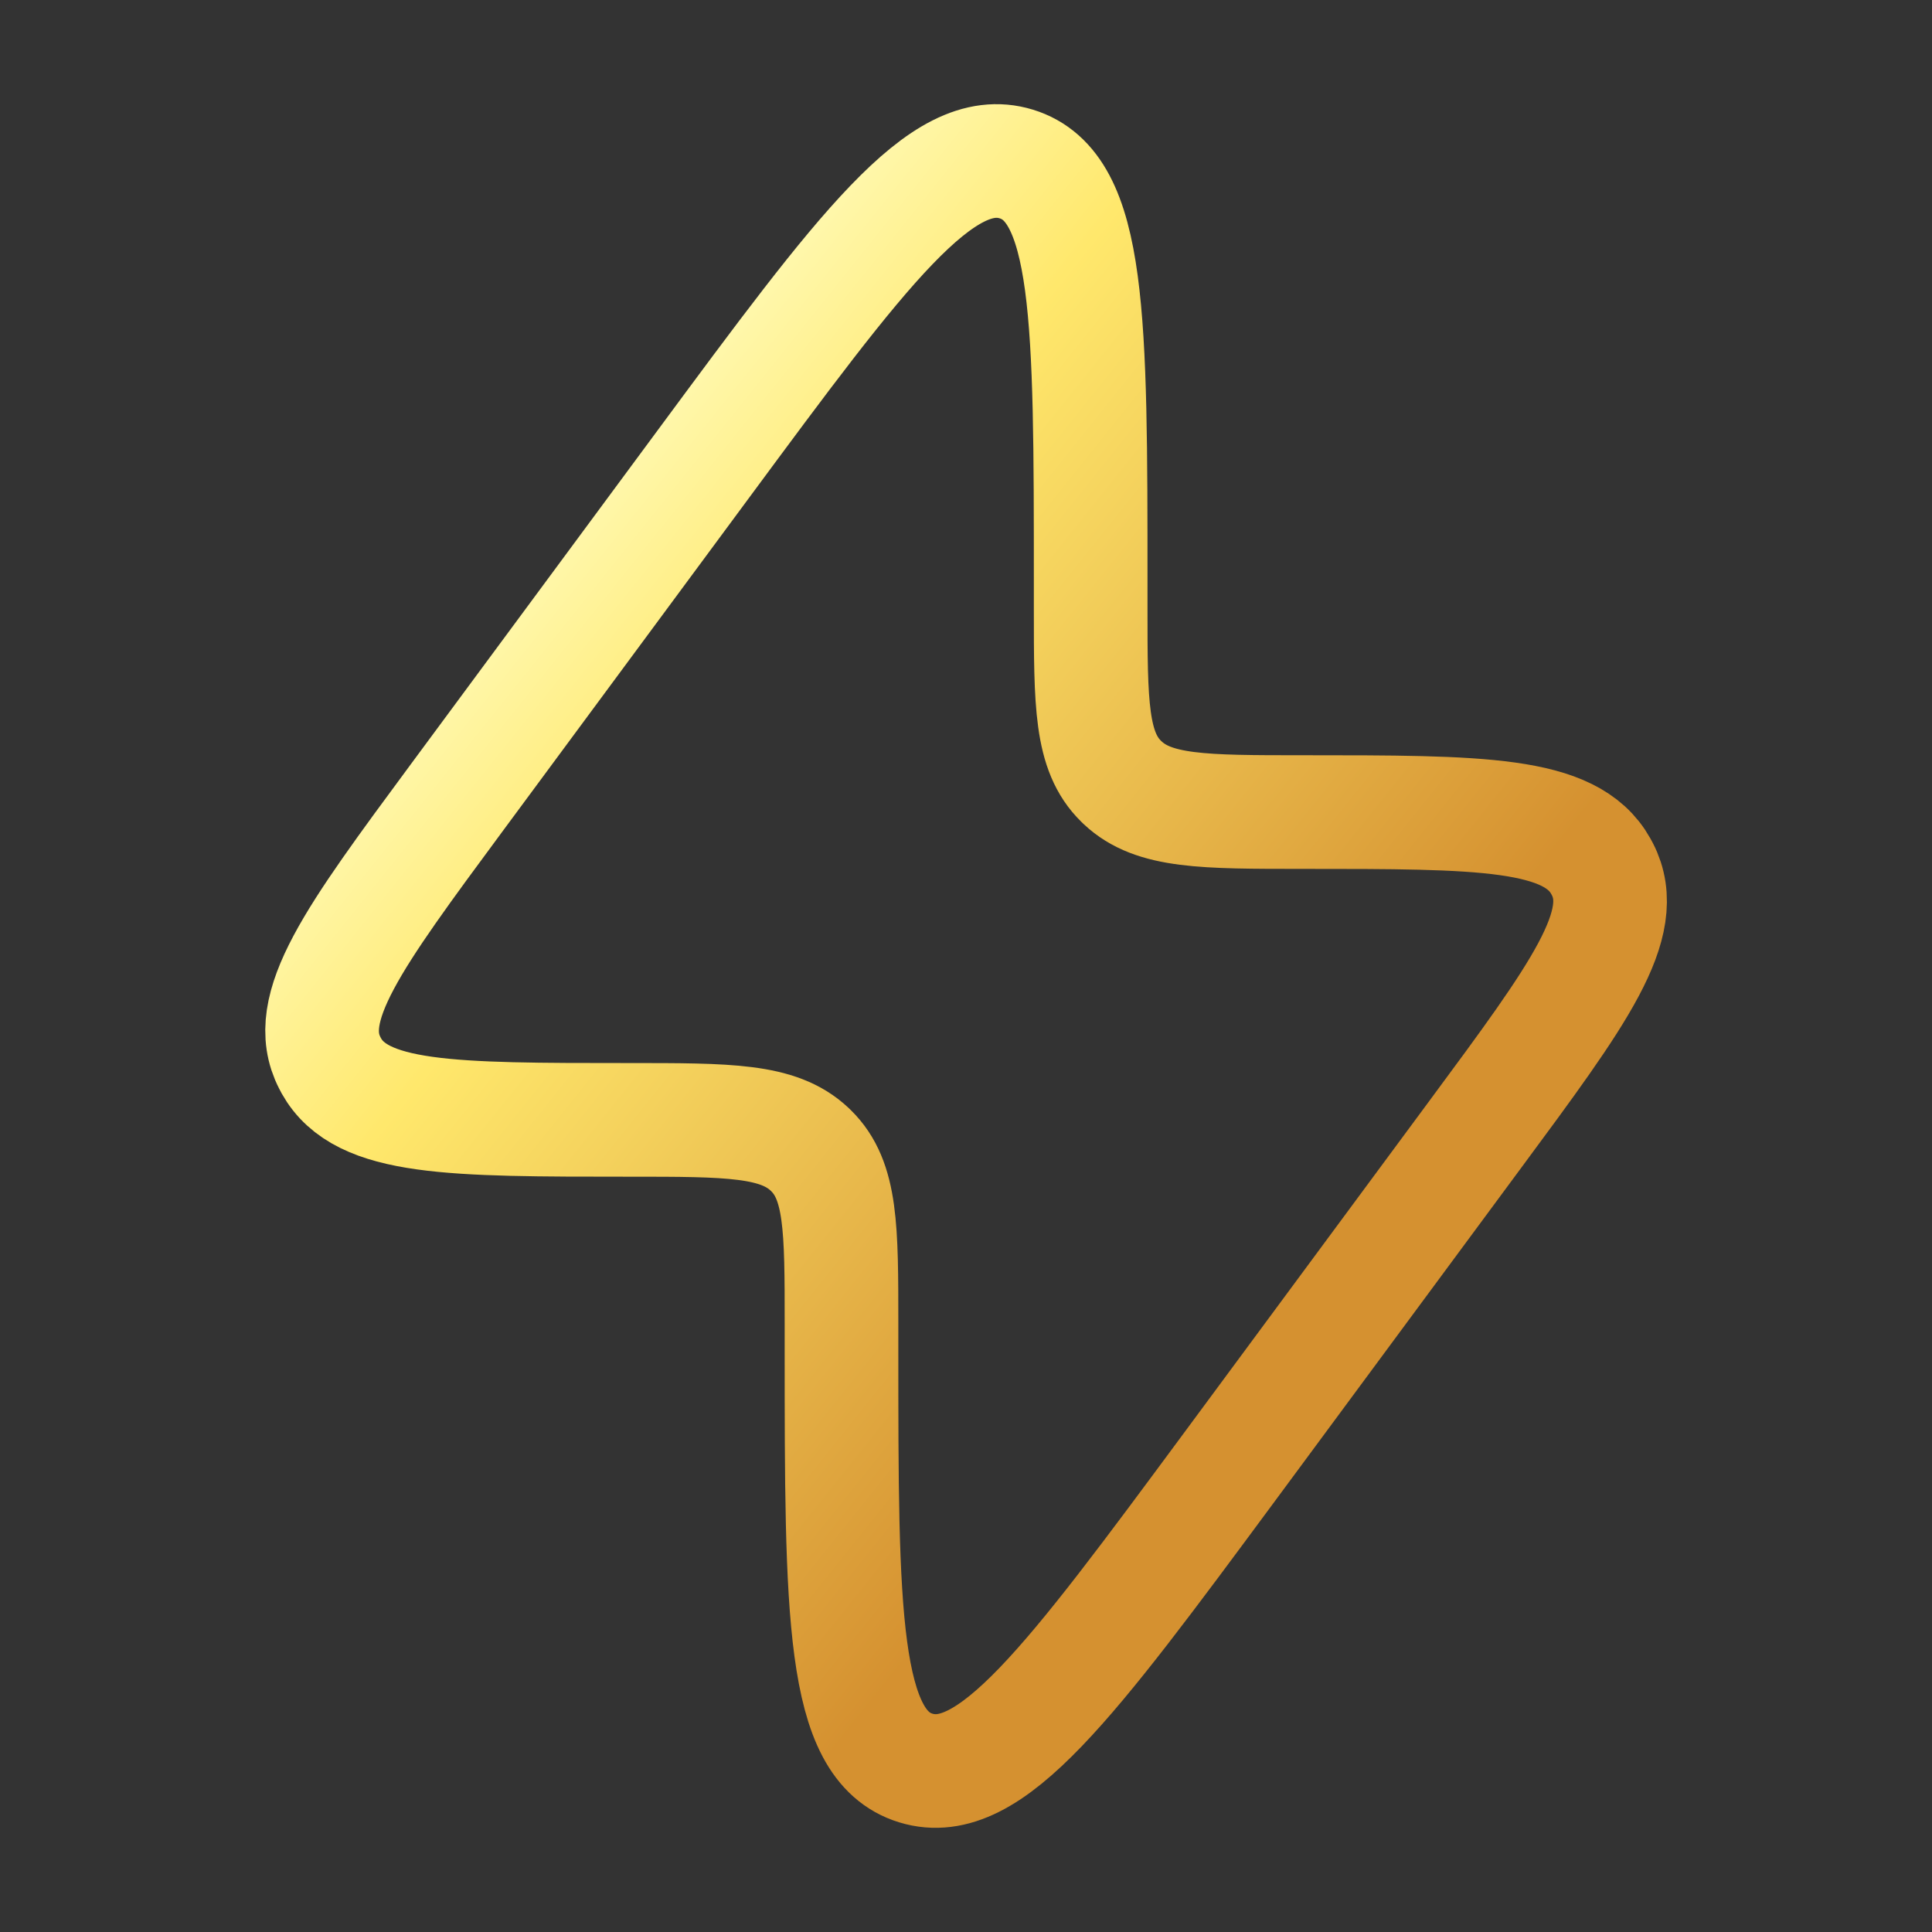
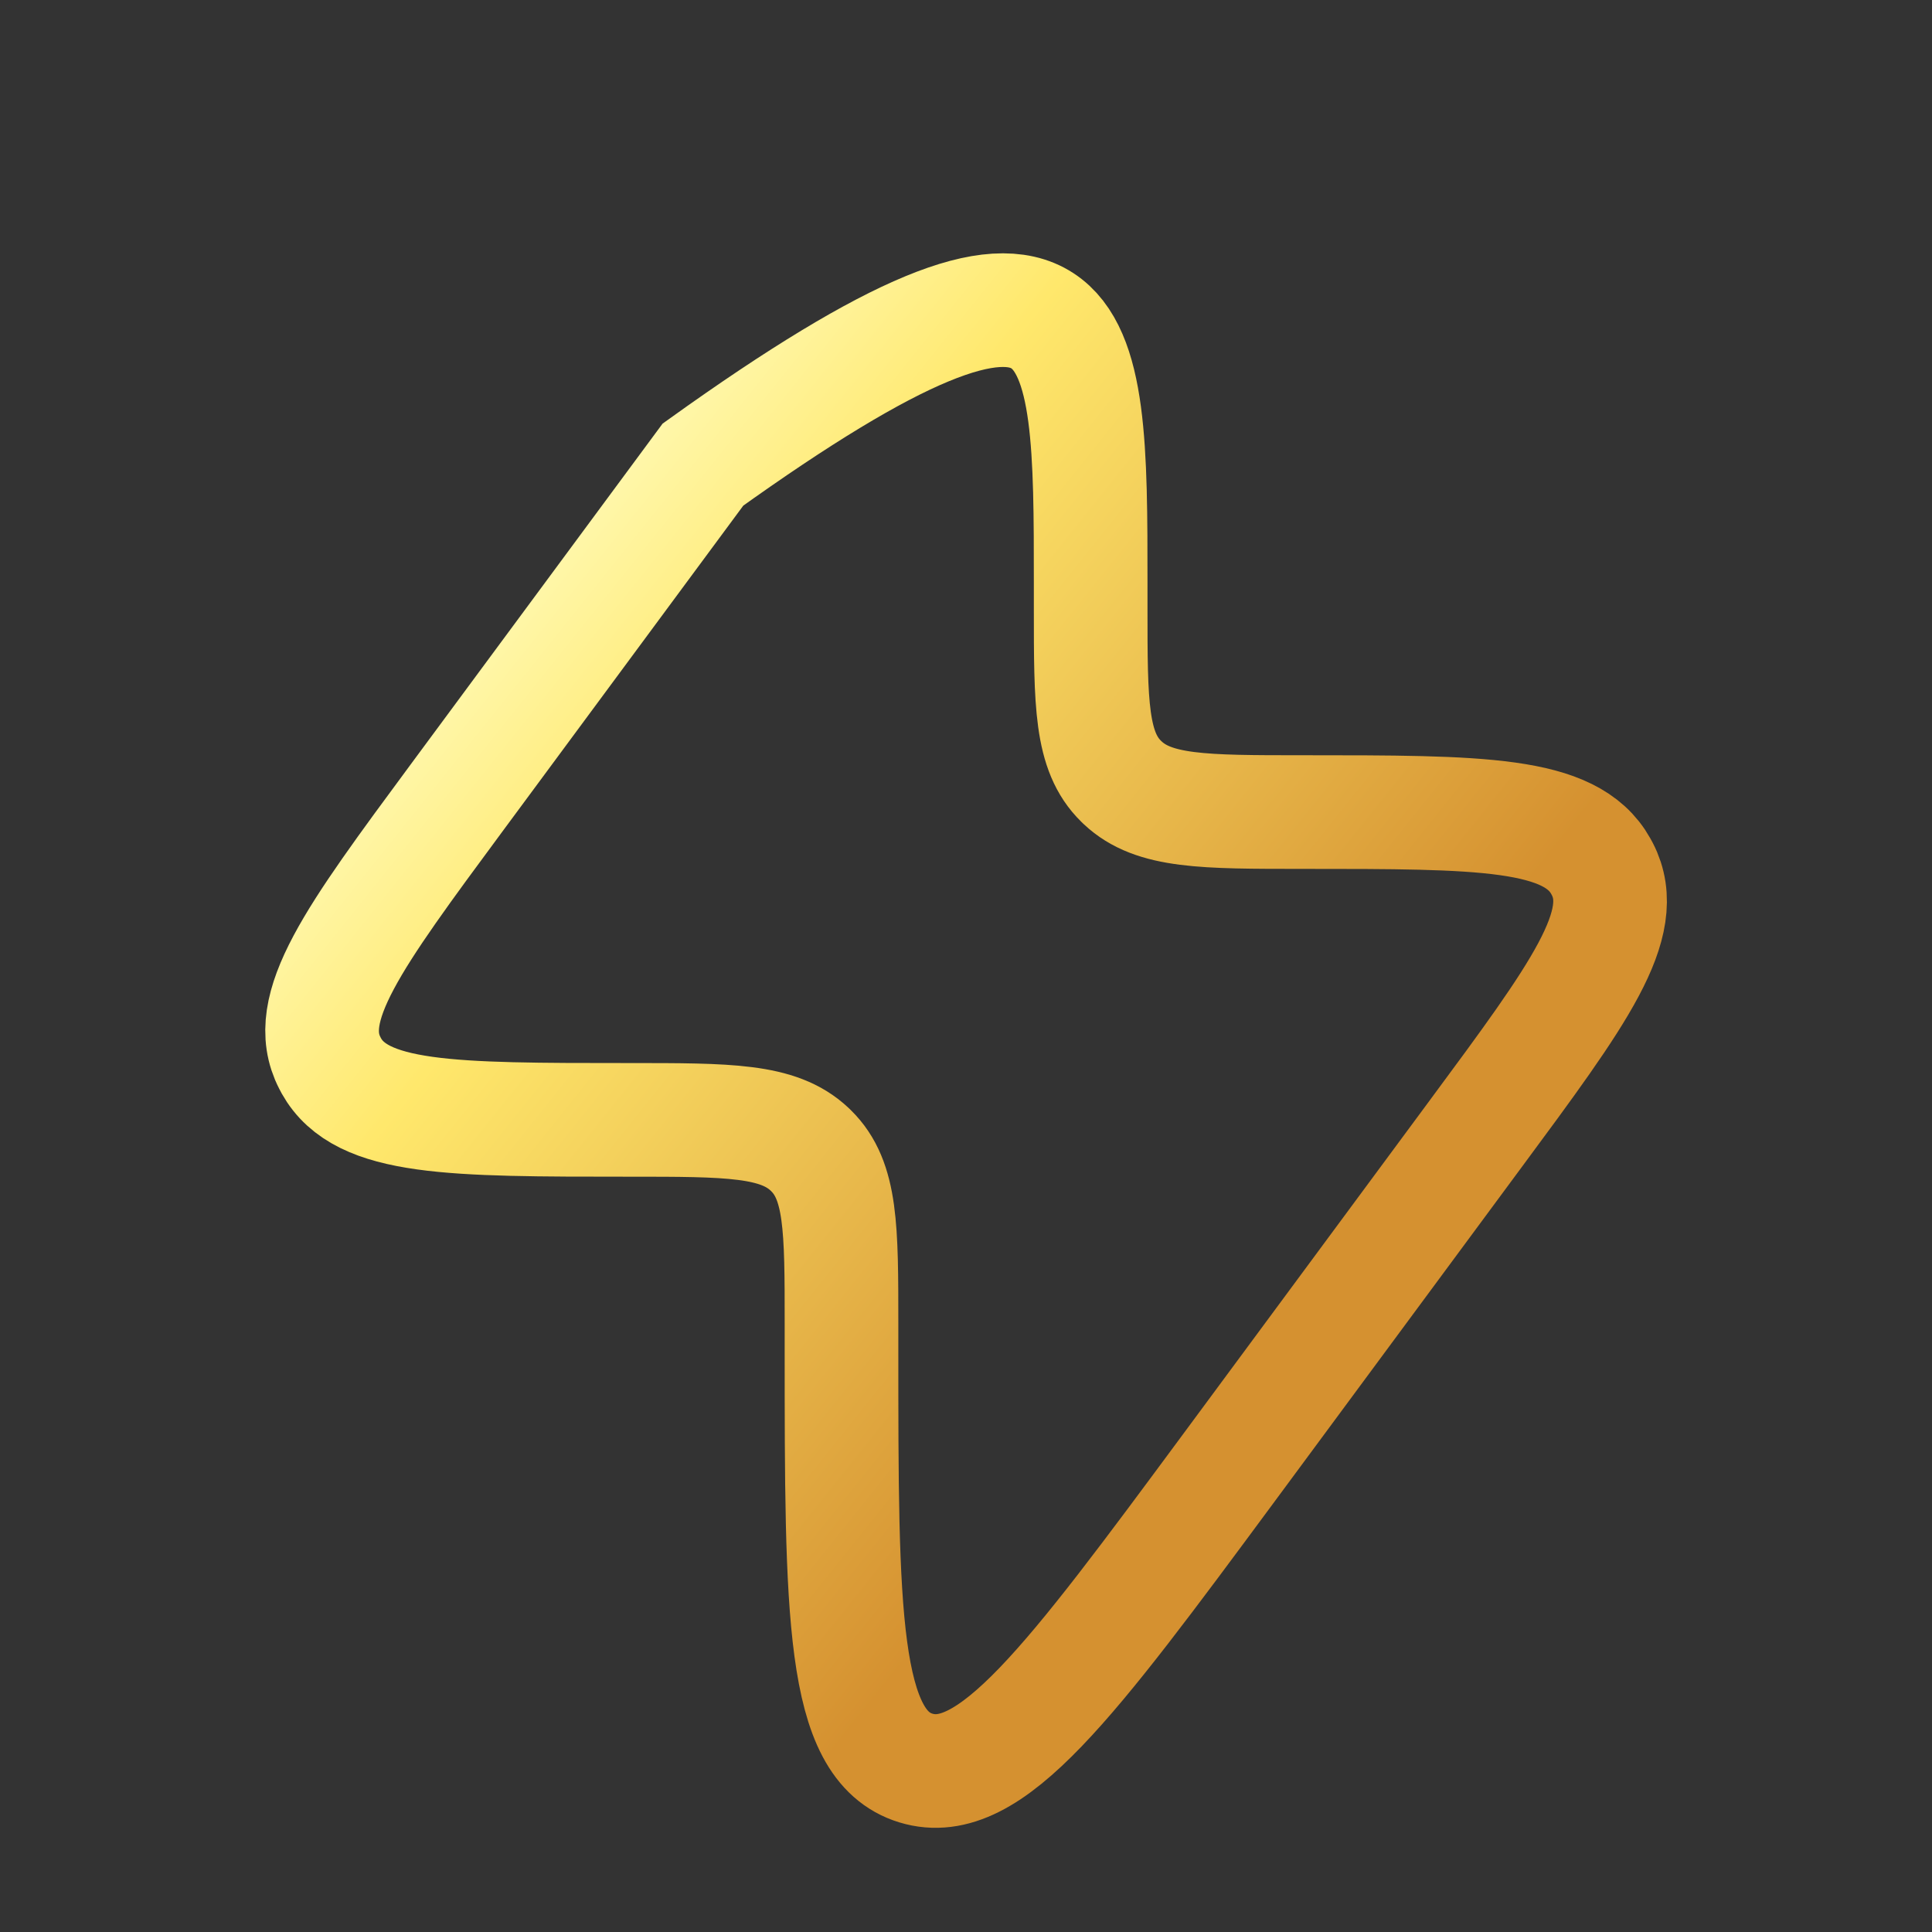
<svg xmlns="http://www.w3.org/2000/svg" width="34" height="34" viewBox="0 0 34 34" fill="none">
  <rect x="0" y="0" width="34" height="34" fill="#333333" stroke="none" />
-   <path d="M8.033 14.045L12.371 8.176C15.175 4.382 16.577 2.485 17.885 2.886C19.194 3.287 19.194 5.613 19.194 10.266V10.705C19.194 12.383 19.194 13.223 19.73 13.749L19.758 13.776C20.306 14.291 21.179 14.291 22.926 14.291C26.07 14.291 27.641 14.291 28.172 15.245C28.181 15.261 28.19 15.277 28.198 15.293C28.7 16.261 27.79 17.492 25.969 19.954L21.631 25.824C18.827 29.617 17.425 31.515 16.117 31.114C14.809 30.713 14.809 28.386 14.809 23.733L14.809 23.294C14.809 21.616 14.809 20.777 14.273 20.25L14.245 20.223C13.697 19.708 12.823 19.708 11.076 19.708C7.933 19.708 6.361 19.708 5.83 18.755C5.821 18.739 5.813 18.723 5.805 18.707C5.303 17.739 6.213 16.508 8.033 14.045Z" stroke="url(#paint0_linear_2213_162760)" stroke-width="2" />
+   <path d="M8.033 14.045L12.371 8.176C19.194 3.287 19.194 5.613 19.194 10.266V10.705C19.194 12.383 19.194 13.223 19.73 13.749L19.758 13.776C20.306 14.291 21.179 14.291 22.926 14.291C26.07 14.291 27.641 14.291 28.172 15.245C28.181 15.261 28.19 15.277 28.198 15.293C28.7 16.261 27.79 17.492 25.969 19.954L21.631 25.824C18.827 29.617 17.425 31.515 16.117 31.114C14.809 30.713 14.809 28.386 14.809 23.733L14.809 23.294C14.809 21.616 14.809 20.777 14.273 20.25L14.245 20.223C13.697 19.708 12.823 19.708 11.076 19.708C7.933 19.708 6.361 19.708 5.83 18.755C5.821 18.739 5.813 18.723 5.805 18.707C5.303 17.739 6.213 16.508 8.033 14.045Z" stroke="url(#paint0_linear_2213_162760)" stroke-width="2" />
  <defs>
    <linearGradient id="paint0_linear_2213_162760" x1="5.668" y1="2.833" x2="33.31" y2="24.947" gradientUnits="userSpaceOnUse">
      <stop stop-color="#D59130" />
      <stop offset="0.161" stop-color="#FFFEC7" />
      <stop offset="0.323" stop-color="#FFE86C" />
      <stop offset="0.693" stop-color="#D59130" />
      <stop offset="0.802" stop-color="#D59130" />
      <stop offset="1" stop-color="#E68071" />
    </linearGradient>
  </defs>
</svg>